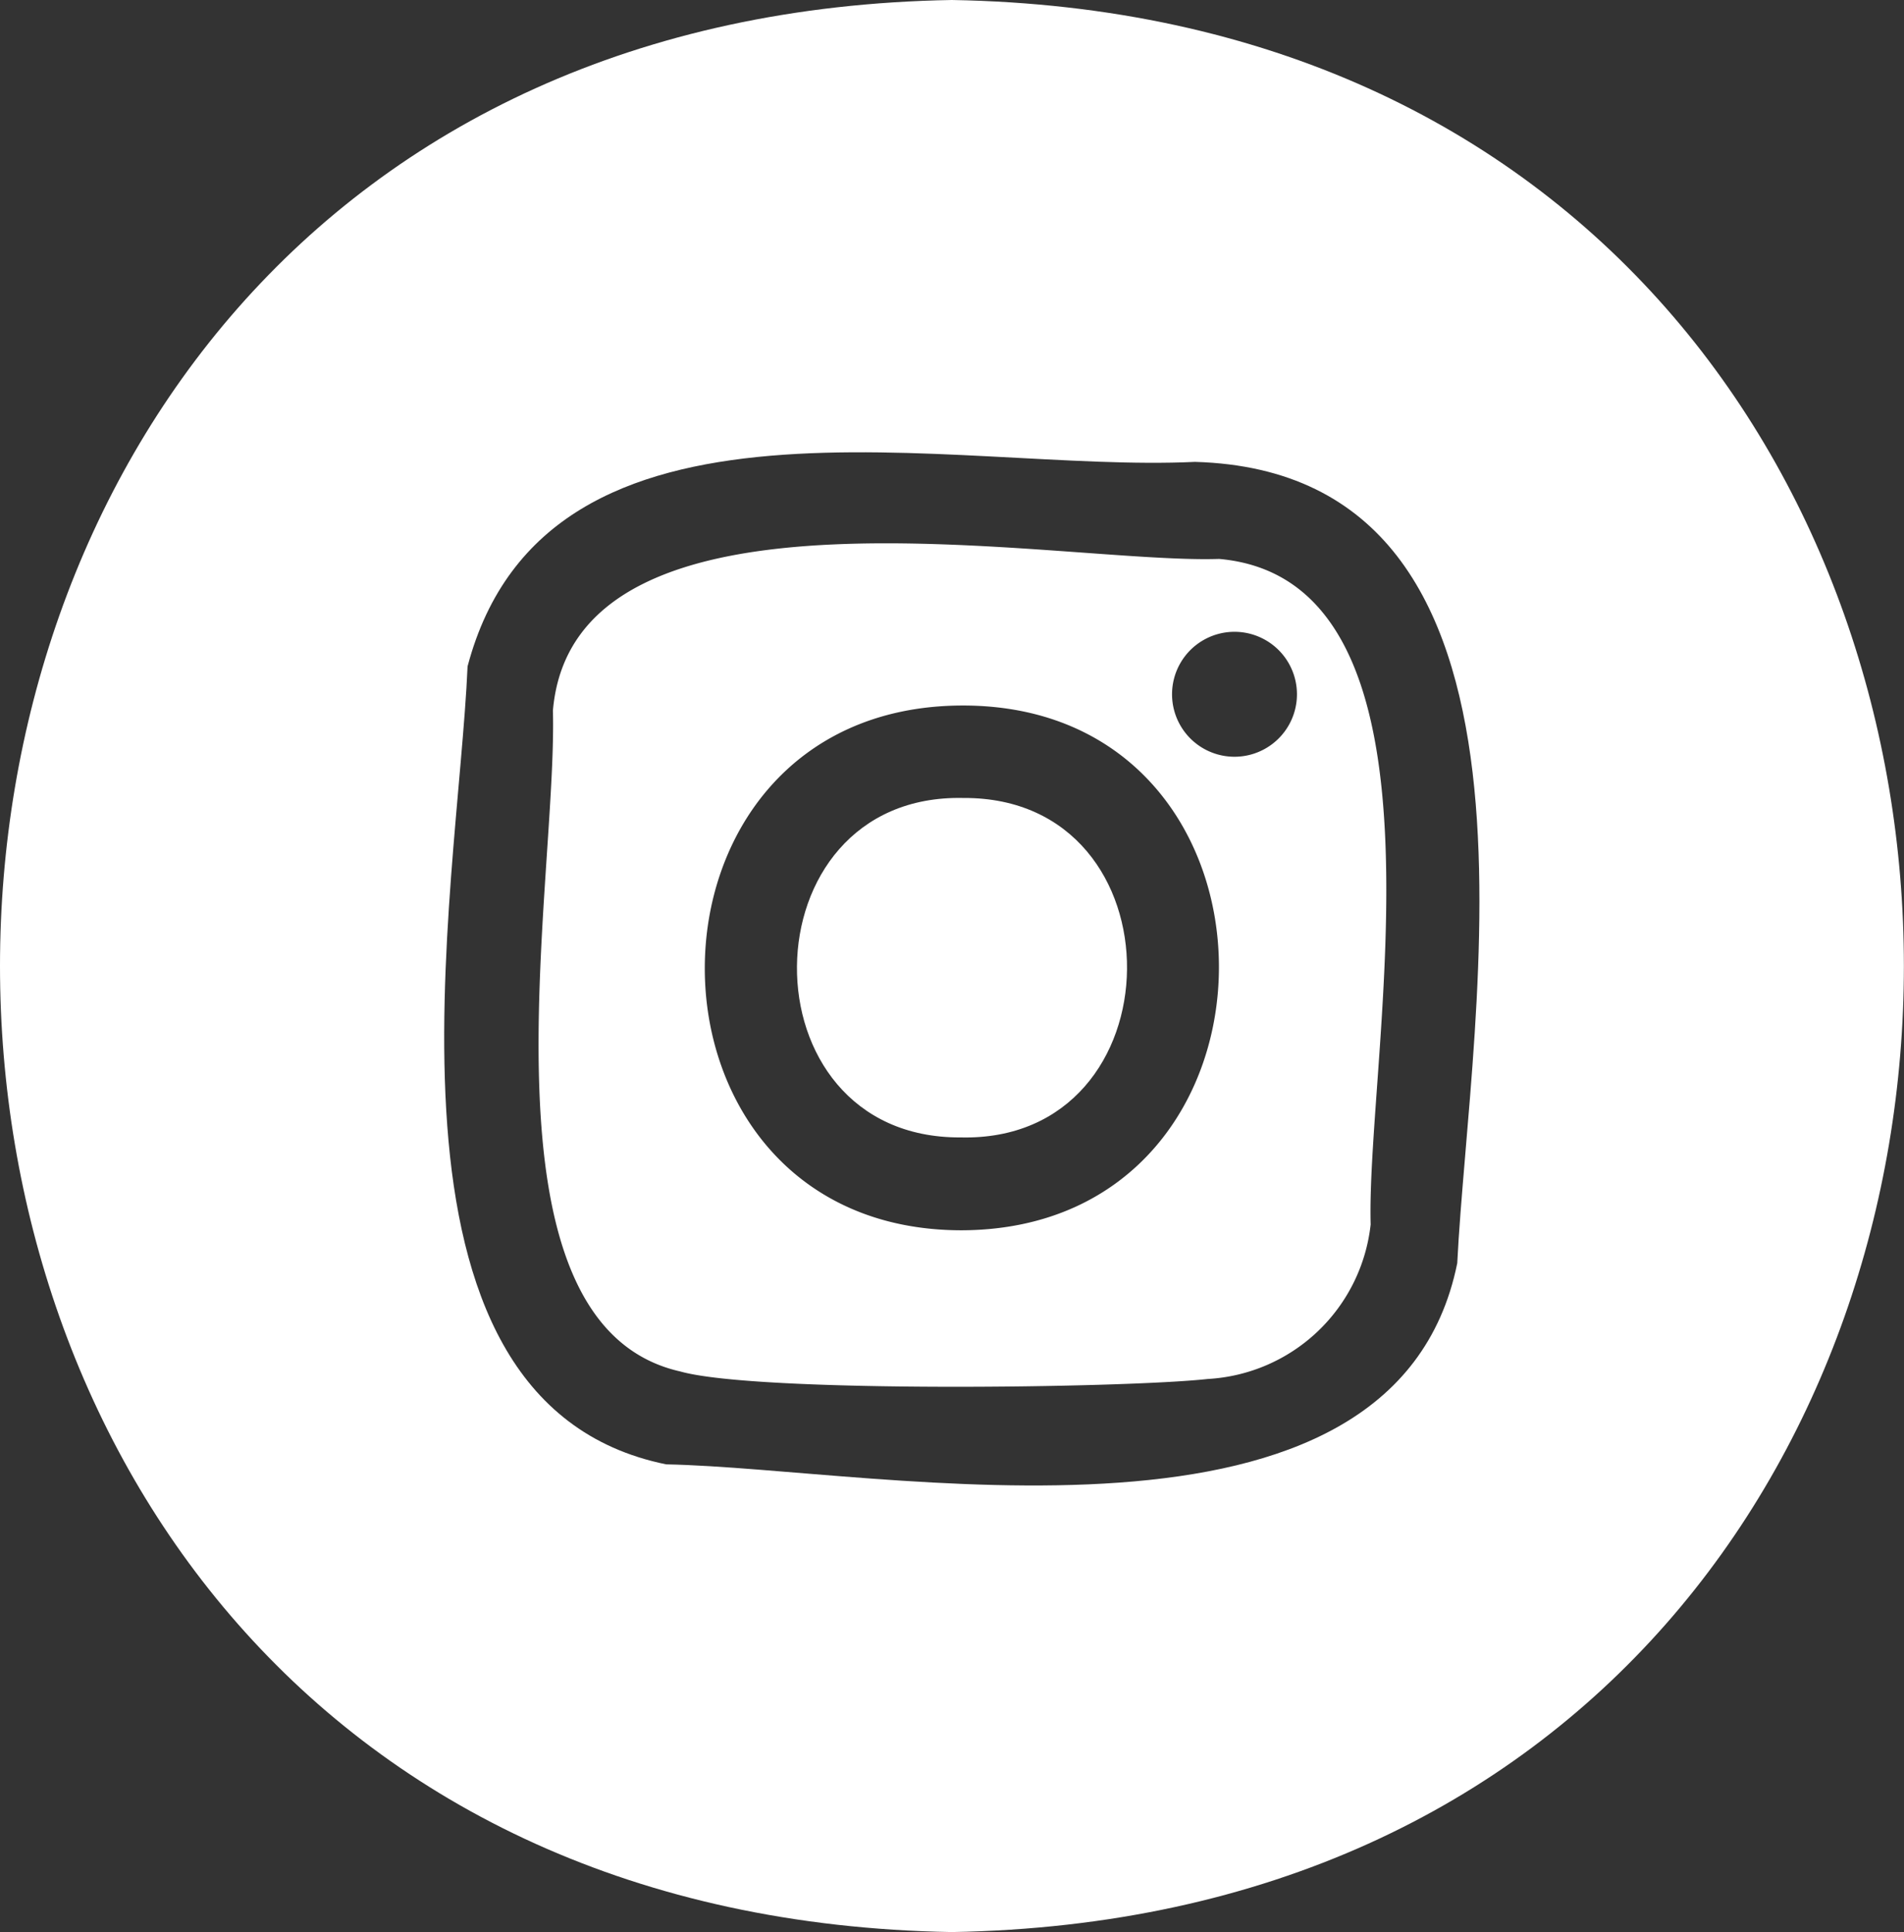
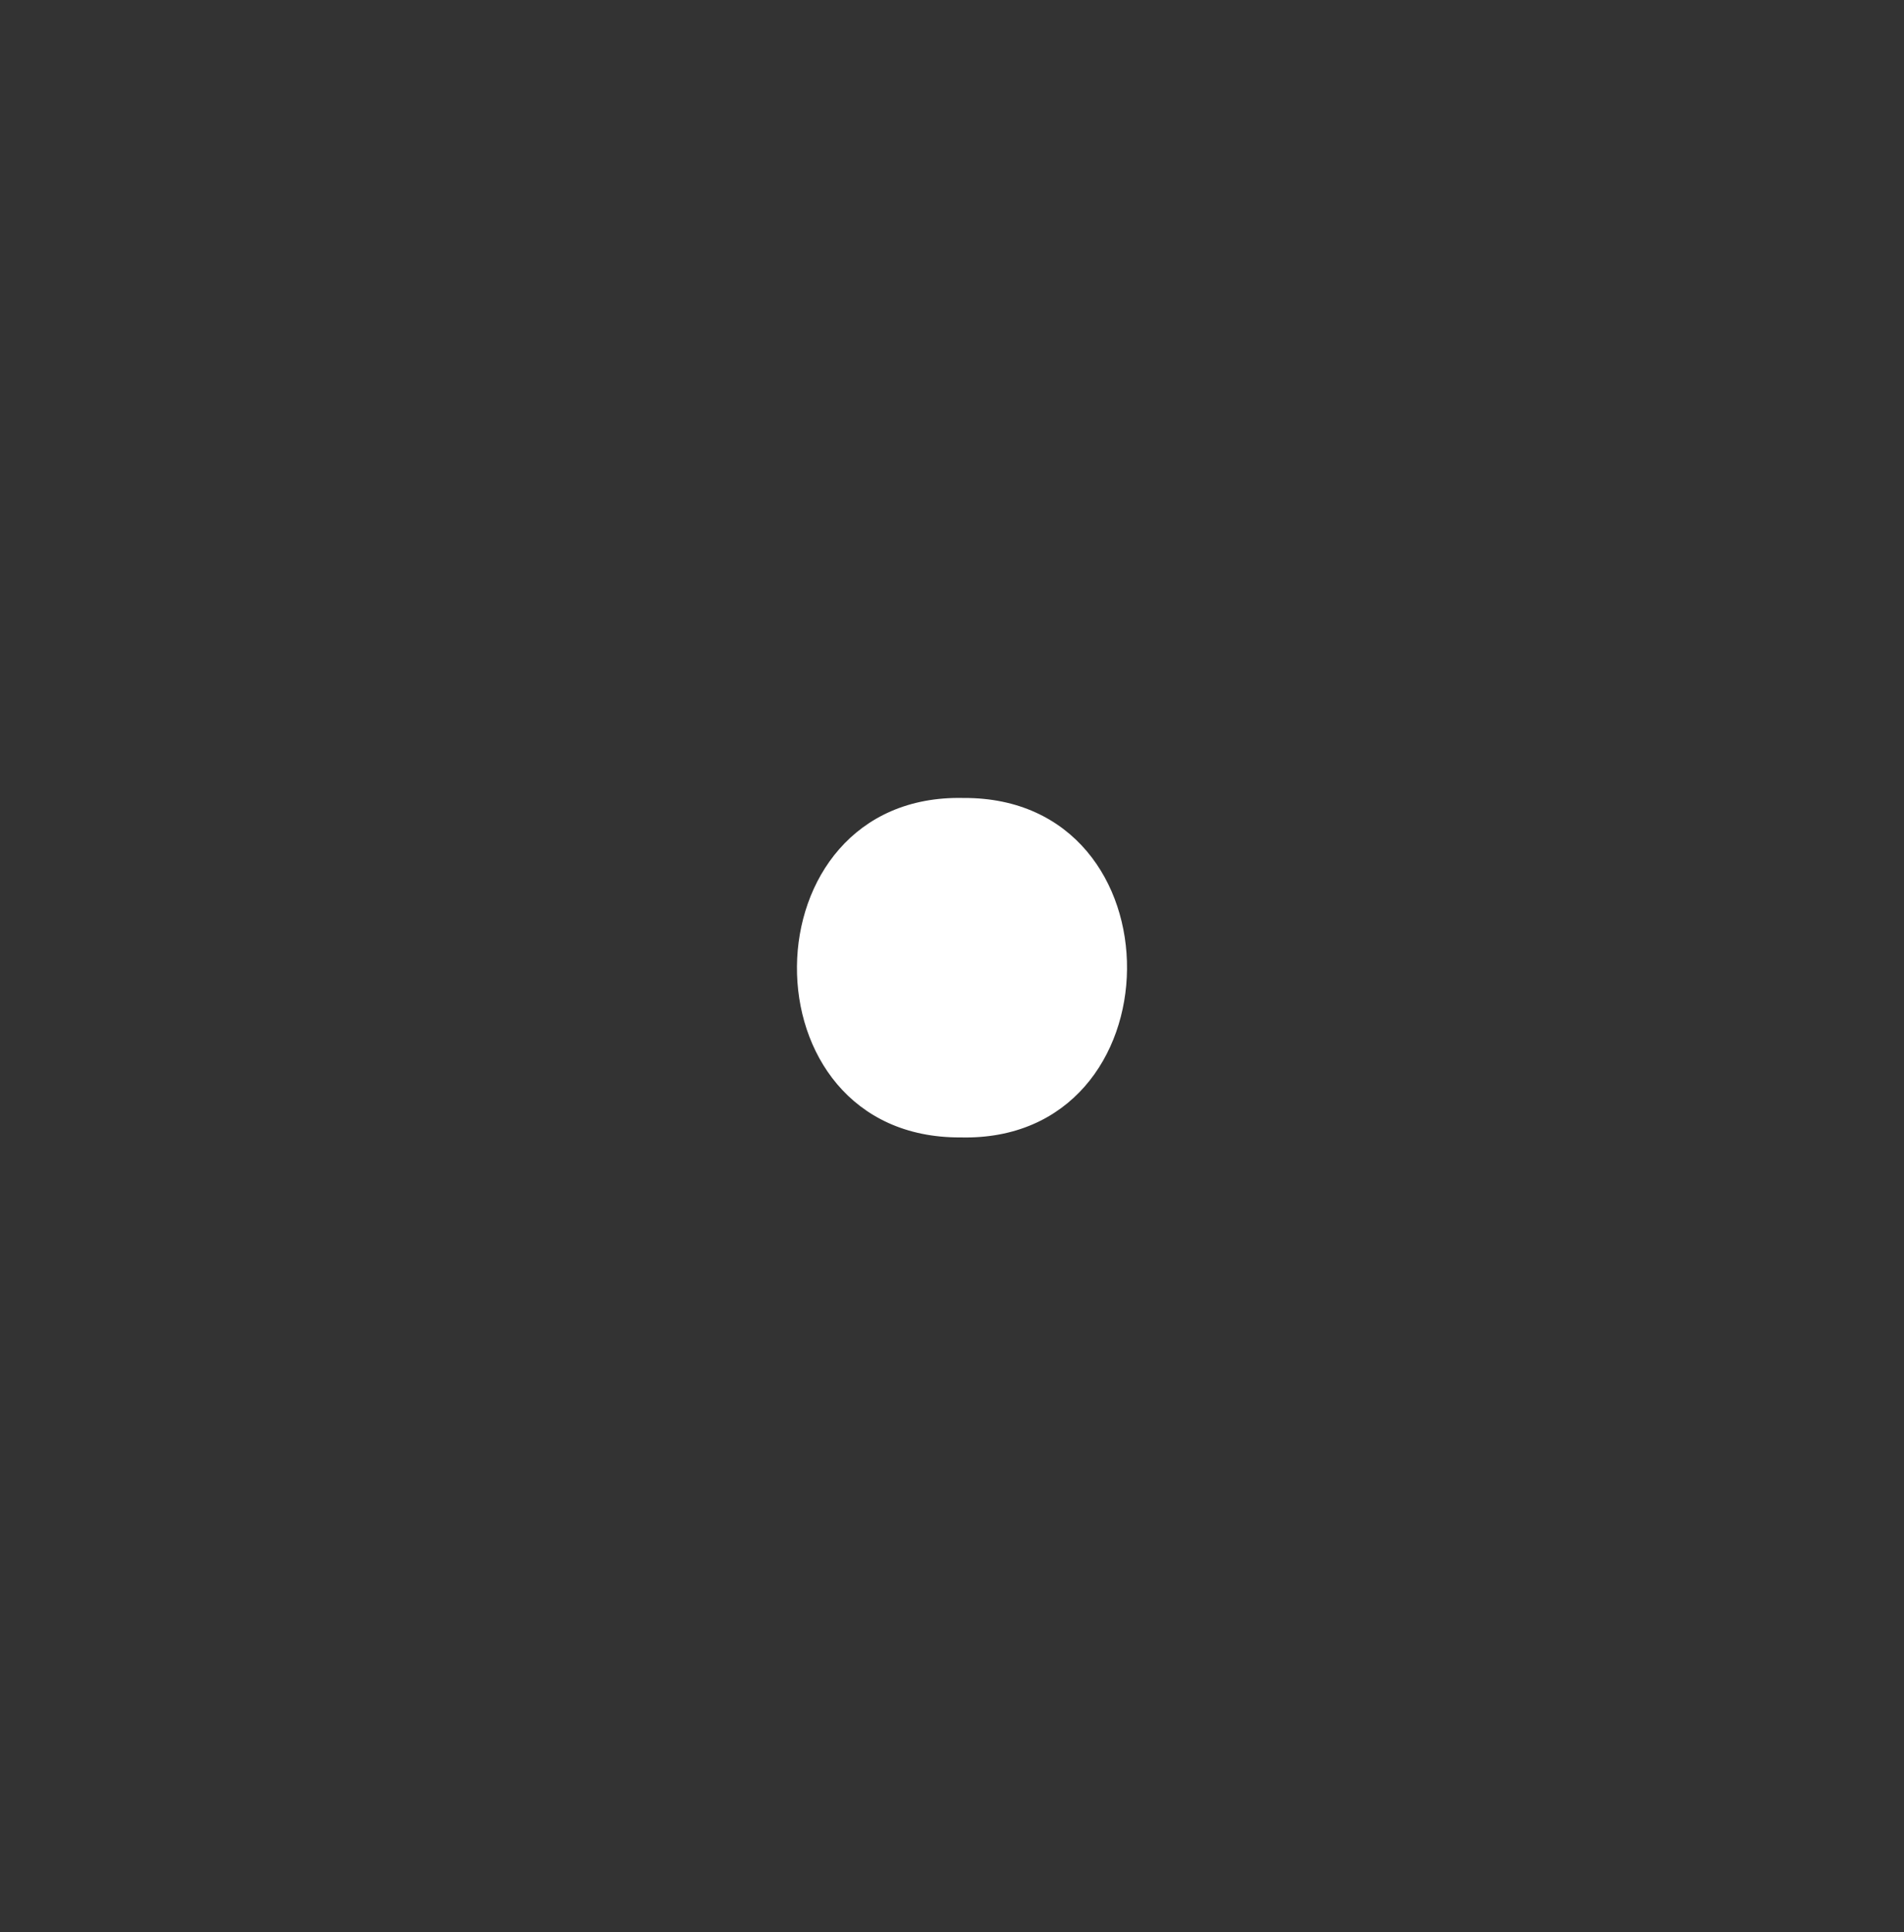
<svg xmlns="http://www.w3.org/2000/svg" viewBox="0 0 45.73 46.39">
  <rect x="0" y="0" width="45.73" height="46.39" fill="#333333" stroke="none" />
  <defs>
    <style>.cls-1{fill:#fff;}</style>
  </defs>
  <g id="Capa_2" data-name="Capa 2">
    <g id="Capa_1-2" data-name="Capa 1">
-       <path class="cls-1" d="M29.28,13.42c-3.89.13-15.49-2.27-16,3.64.11,4.2-2,14.73,3.06,15.87,1.84.52,10.69.4,12.67.18a4.17,4.17,0,0,0,3.91-3.71C32.81,25.31,35.17,13.94,29.28,13.42ZM23.1,29.54c-8.23,0-8.23-12.57,0-12.6S31.34,29.51,23.1,29.54Zm6.55-11.37a1.48,1.48,0,0,1,0-3A1.48,1.48,0,0,1,29.65,18.17Z" />
      <path class="cls-1" d="M23.14,19.16c-5.28-.12-5.36,8.18-.07,8.15C28.35,27.44,28.43,19.13,23.14,19.16Z" />
-       <path class="cls-1" d="M22.86,0c-30.48.52-30.48,45.87,0,46.39C53.35,45.87,53.35.52,22.86,0ZM35,30.33c-1.52,7.51-13.81,4.93-19,4.83C8.57,33.65,11,21.38,11.23,16c1.91-7.22,11.68-4.63,17.47-4.91C37.78,11.35,35.3,24.28,35,30.33Z" />
    </g>
  </g>
</svg>